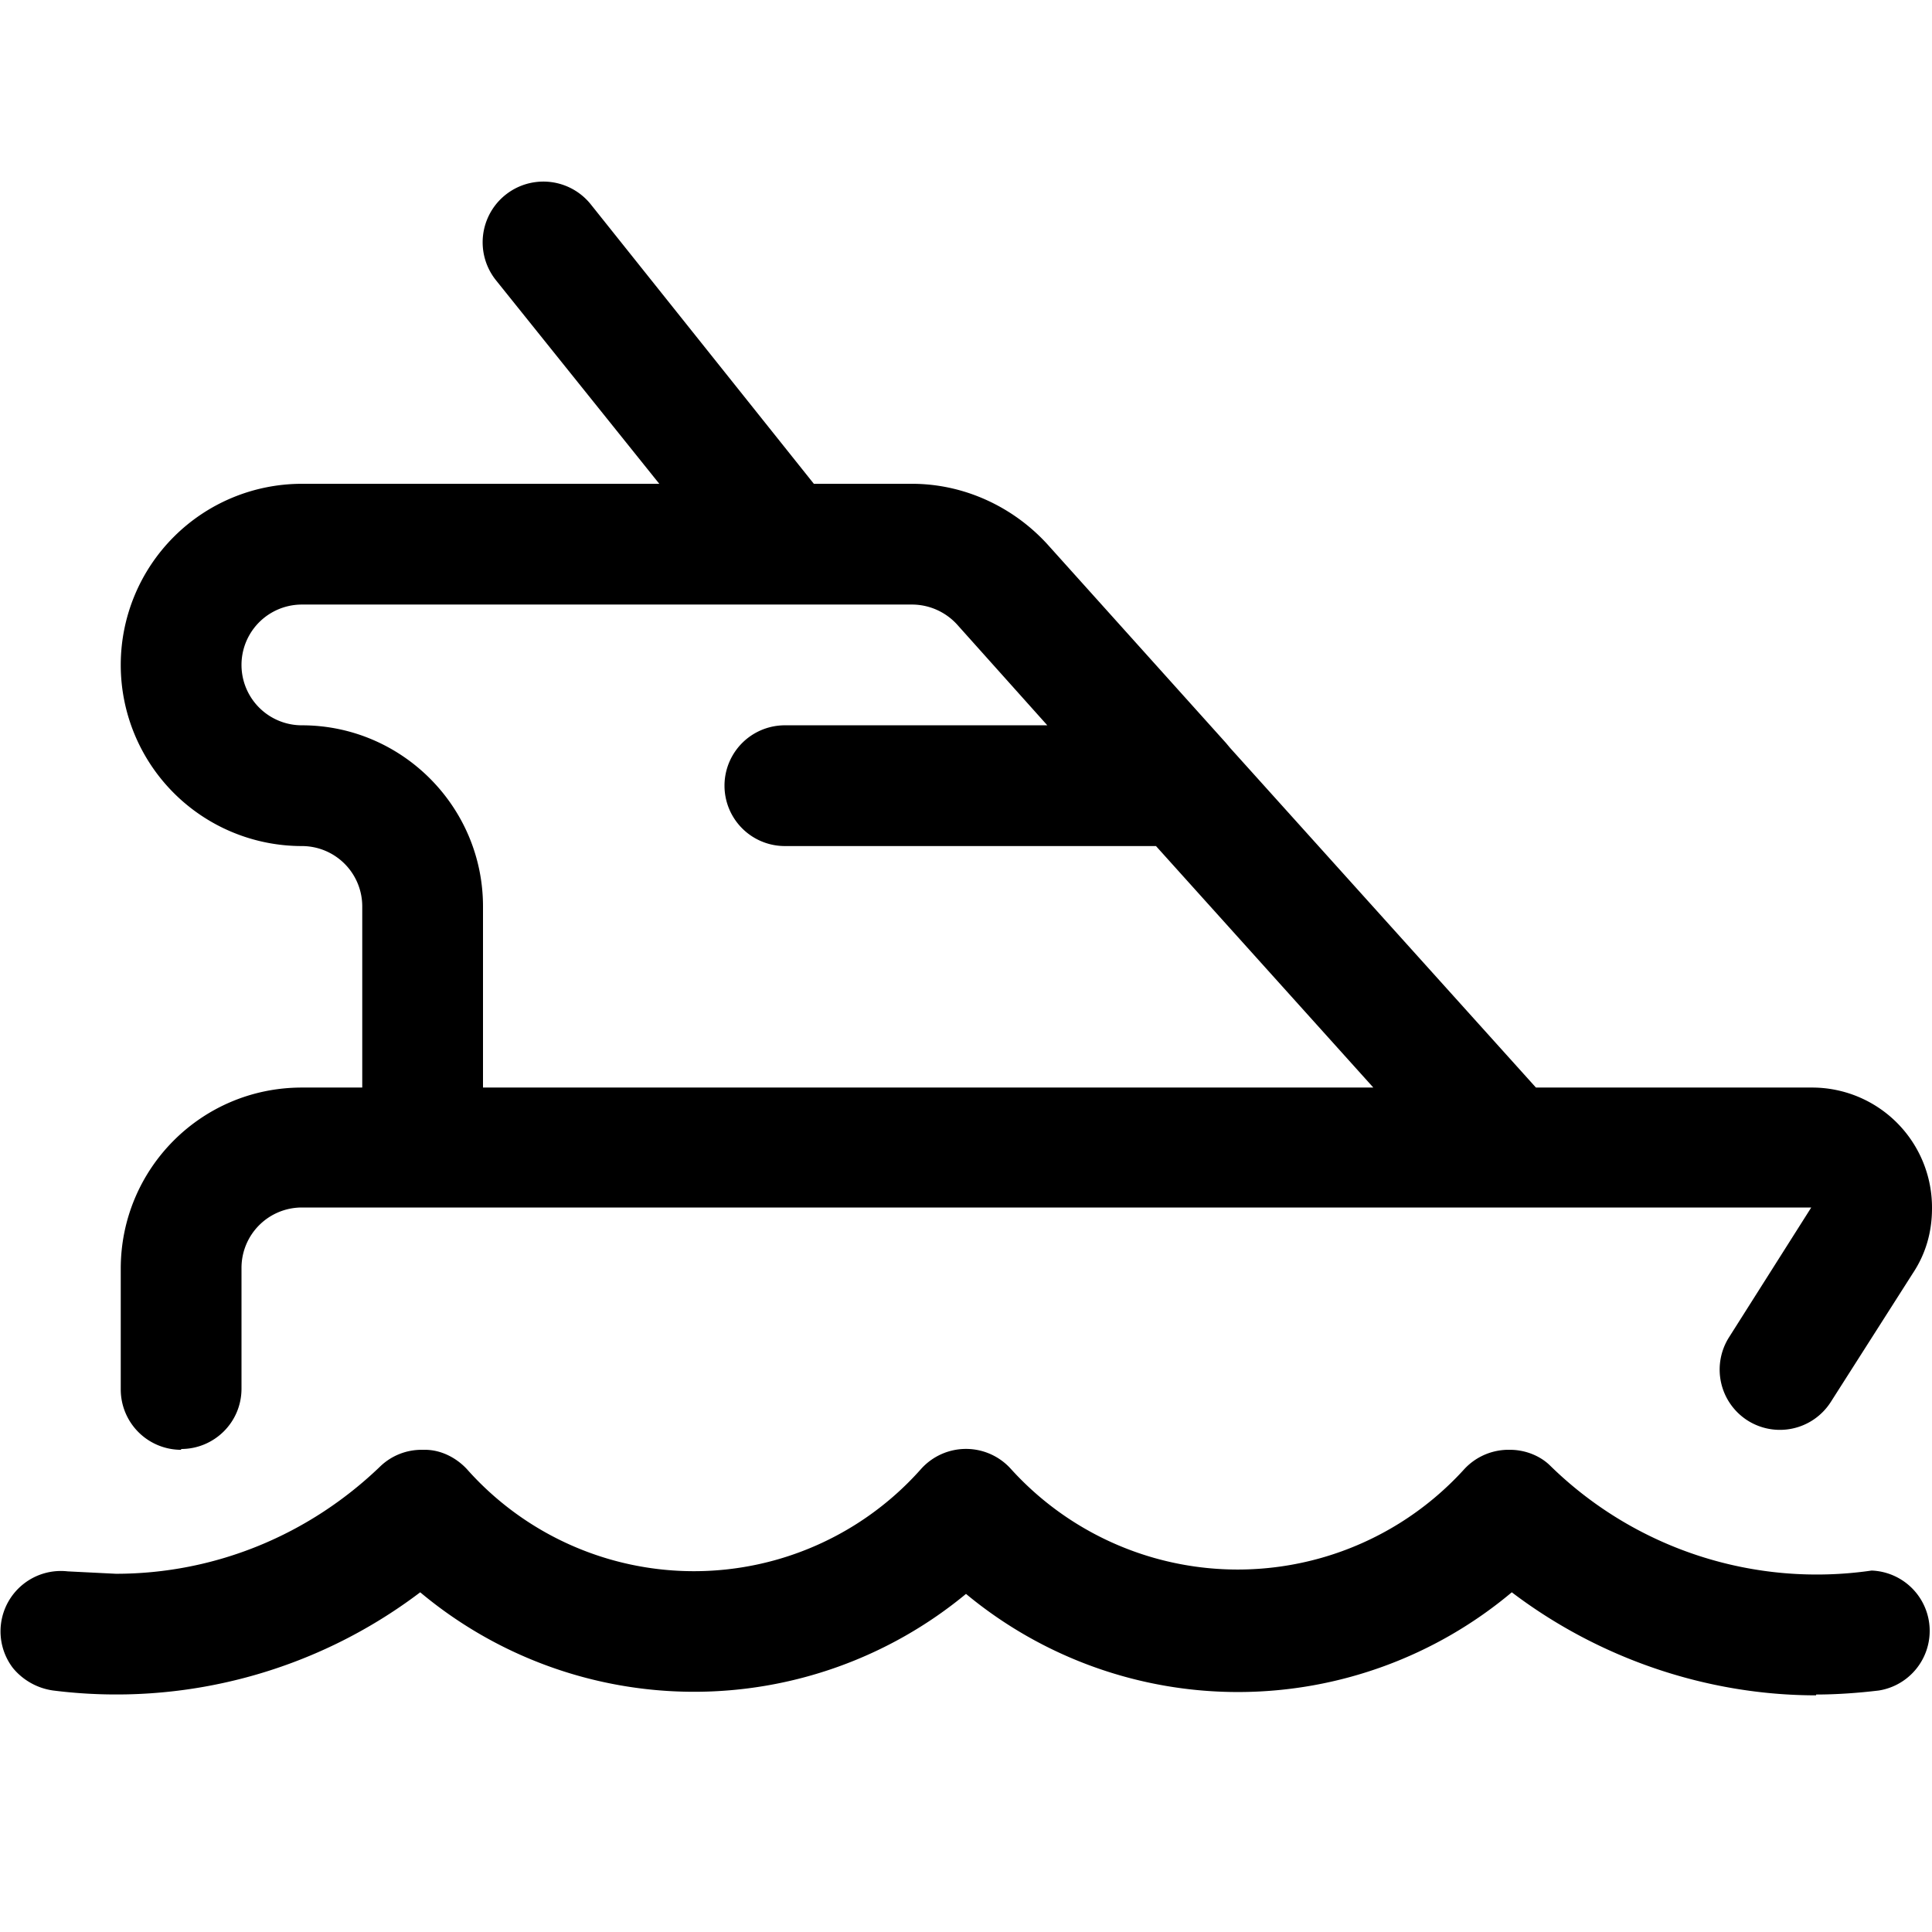
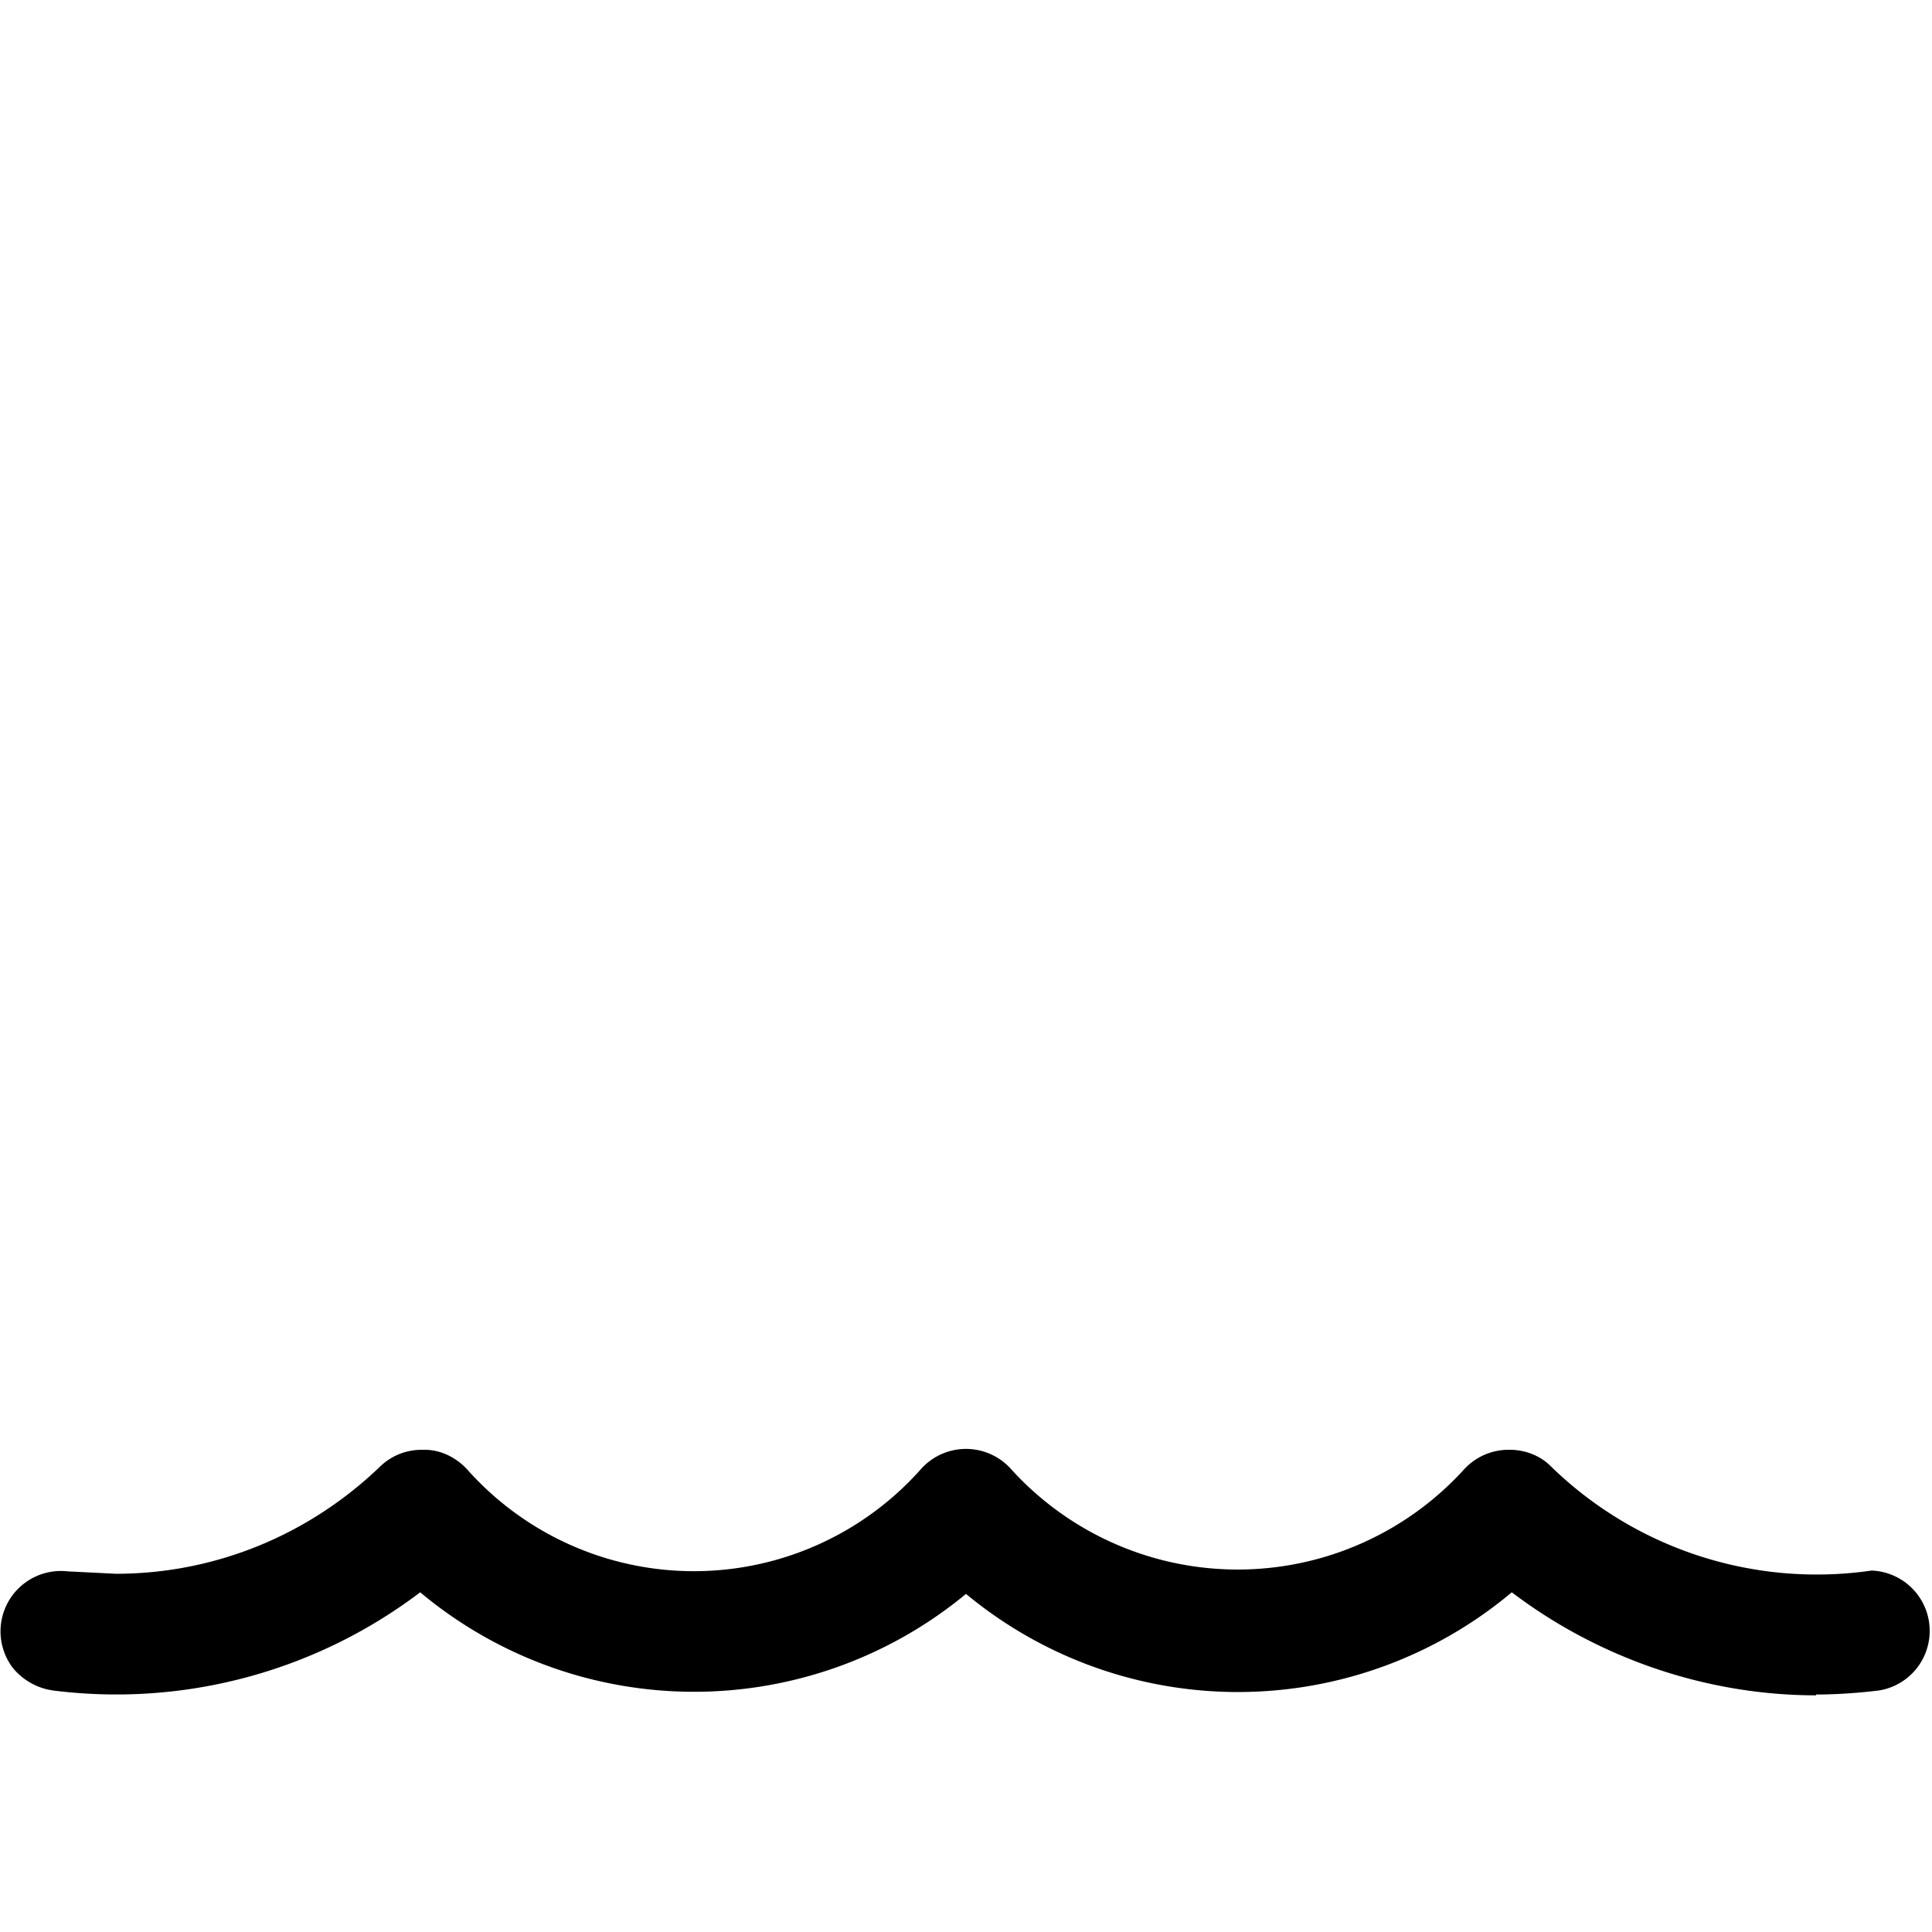
<svg xmlns="http://www.w3.org/2000/svg" fill="currentColor" viewBox="0 0 24 24" role="img">
  <path d="M22.56 21.06c-1.36 0-2.7-.46-3.78-1.28a5.29 5.29 0 0 1-6.78.02 5.3 5.3 0 0 1-6.78-.02A6.25 6.25 0 0 1 .66 21a.788.788 0 0 1-.5-.28.75.75 0 0 1 .68-1.2l.6.03c1.23 0 2.4-.48 3.29-1.34a.74.74 0 0 1 .51-.2h.04c.2 0 .39.1.52.24a3.77 3.77 0 0 0 5.64 0 .75.75 0 0 1 1.12 0 3.8 3.8 0 0 0 5.63 0 .75.75 0 0 1 .53-.24h.04c.18 0 .37.07.5.2a4.73 4.73 0 0 0 3.99 1.3.75.75 0 0 1 .09 1.49c-.25.03-.52.05-.78.05z" />
-   <path d="M2.25 18.01a.75.75 0 0 1-.75-.75v-1.5c0-1.24 1-2.25 2.25-2.25h.75v-2.25a.75.75 0 0 0-.75-.75 2.25 2.25 0 0 1 0-4.5h4.44L6.16 3.48a.75.75 0 0 1 1.18-.94l2.77 3.47h1.22c.64 0 1.25.28 1.68.75l2.22 2.47.05.06 3.8 4.22h3.42a1.49 1.49 0 0 1 1.5 1.5c0 .3-.08.57-.24.81l-1.02 1.6a.75.75 0 0 1-1.04.22.75.75 0 0 1-.22-1.03L22.5 15H3.75a.75.75 0 0 0-.75.75v1.5c0 .42-.34.75-.75.75zm14.81-4.5-2.7-3H9.75a.75.75 0 0 1 0-1.5h3.26L11.9 7.77a.76.76 0 0 0-.56-.26H3.75a.75.75 0 0 0 0 1.5C4.99 9.01 6 10.02 6 11.26v2.25z" />
</svg>